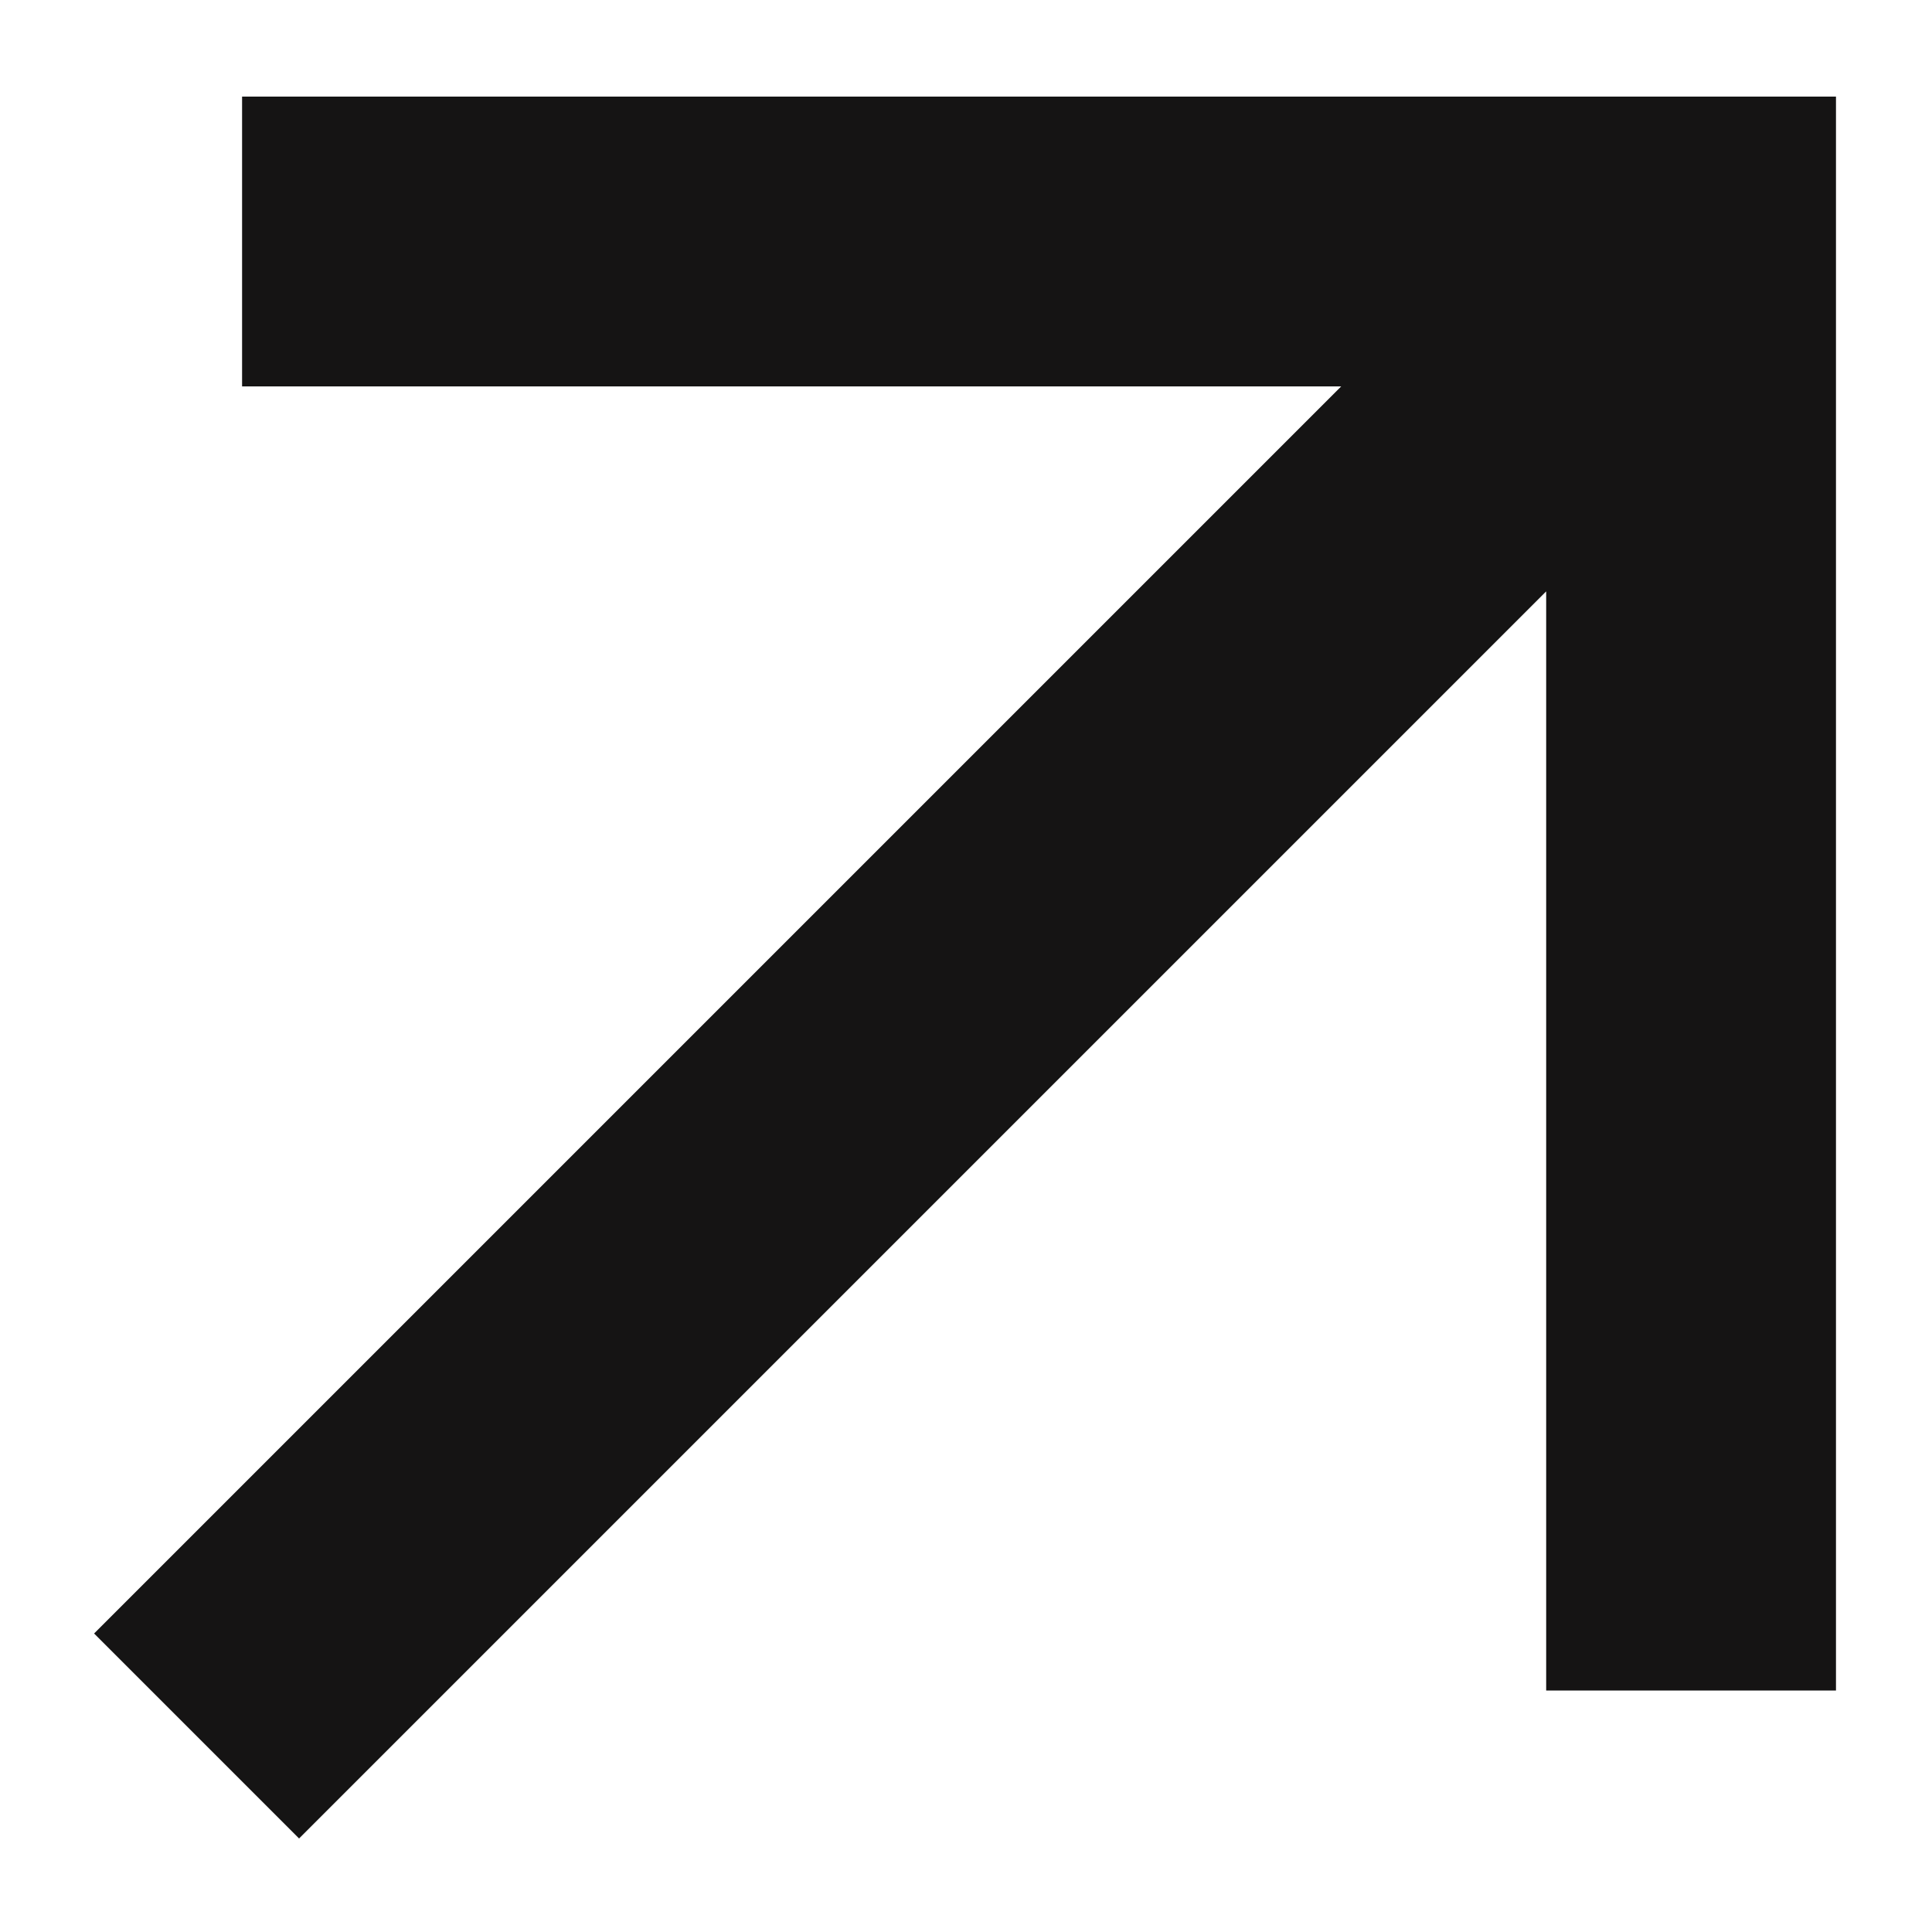
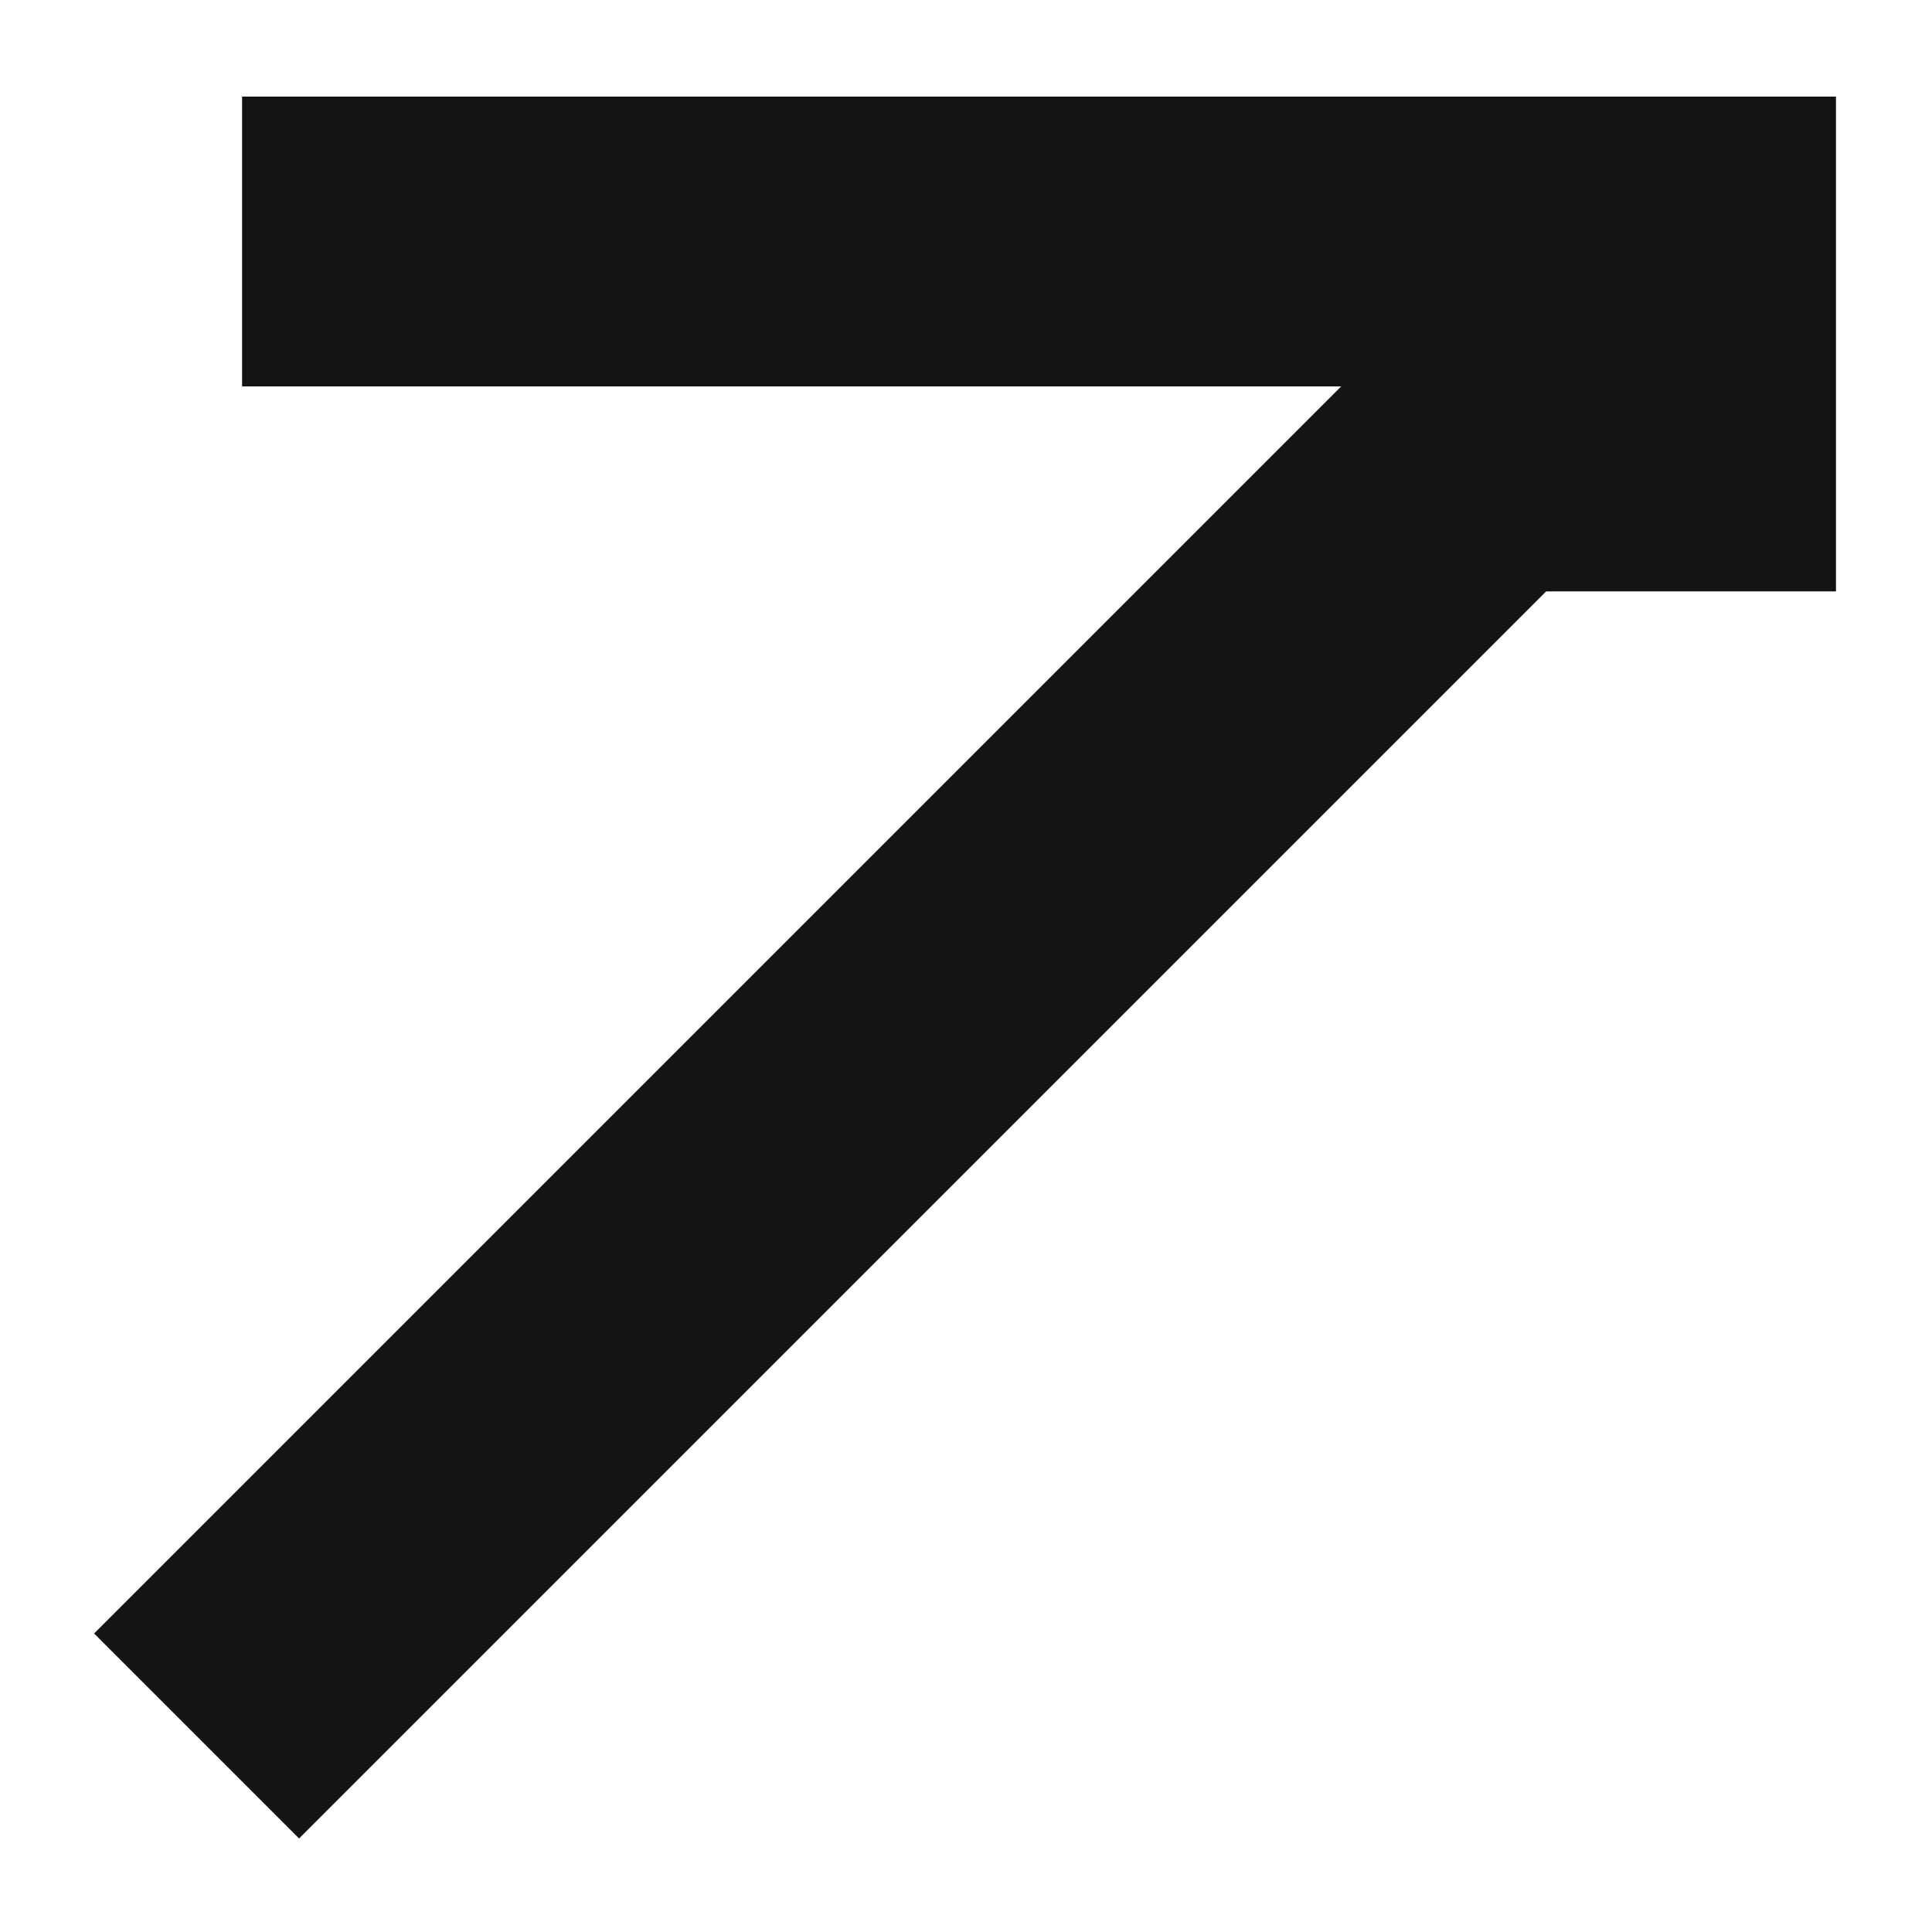
<svg xmlns="http://www.w3.org/2000/svg" width="10" height="10" viewBox="0 0 10 10" fill="none">
-   <path d="M8.003 3.061L1.548 9.516L0.487 8.455L6.942 2H1.253V0.5H9.503V8.75H8.003V3.061Z" fill="#151414" />
+   <path d="M8.003 3.061L1.548 9.516L0.487 8.455L6.942 2H1.253V0.5H9.503V8.75V3.061Z" fill="#151414" />
</svg>